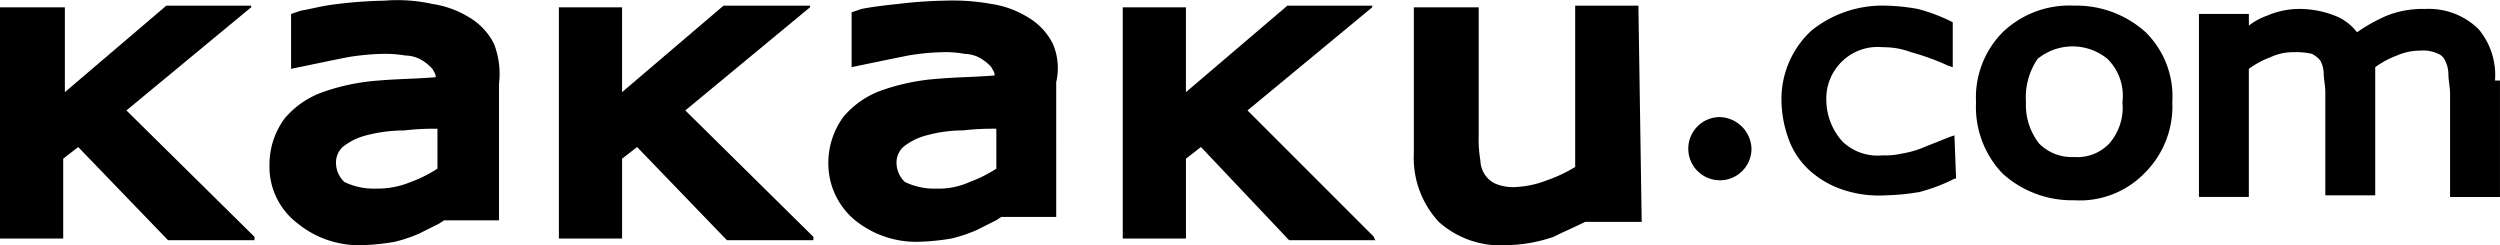
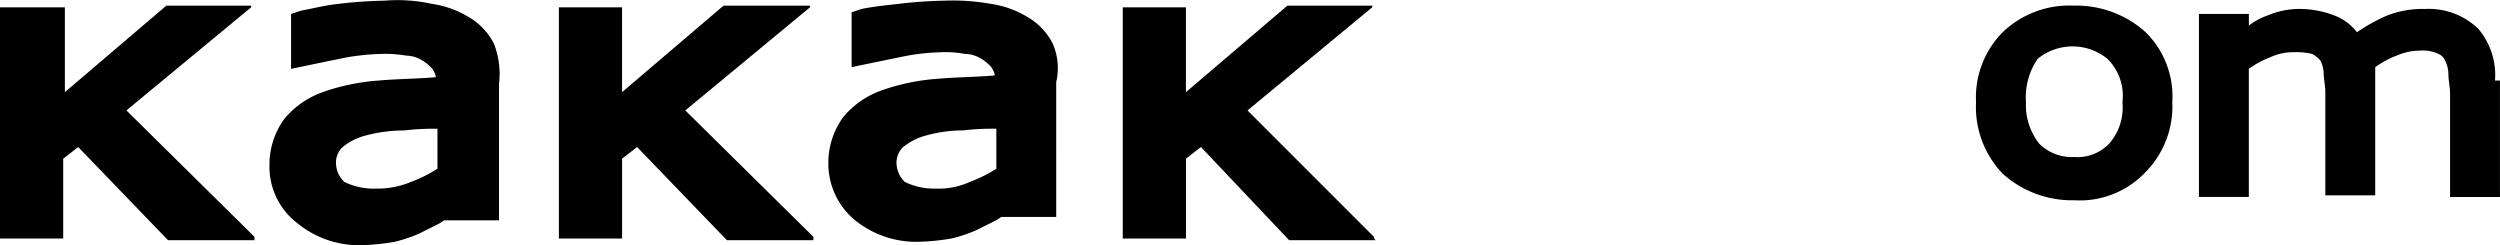
<svg xmlns="http://www.w3.org/2000/svg" id="logo-kakaku" width="227.766" height="22.355" viewBox="0 0 227.766 22.355">
-   <path id="パス_261" data-name="パス 261" d="M139.379,13.7a2.877,2.877,0,0,0-2.879,2.879,2.879,2.879,0,1,0,5.759,0h0A2.981,2.981,0,0,0,139.379,13.7Z" transform="translate(17.314 -3.033)" />
  <path id="パス_262" data-name="パス 262" d="M194.174,13.723a6.521,6.521,0,0,0-1.515-4.7,6.492,6.492,0,0,0-4.849-1.818,8.891,8.891,0,0,0-3.485.606A15.786,15.786,0,0,0,181.6,9.328a4.737,4.737,0,0,0-1.667-1.364,8.868,8.868,0,0,0-3.334-.758h0a7.453,7.453,0,0,0-3.182.606,5.881,5.881,0,0,0-1.667.909V7.661H167.2V24.331h4.546V12.662a8.164,8.164,0,0,1,1.97-1.061,4.84,4.84,0,0,1,2.122-.455,6.216,6.216,0,0,1,1.667.152,2.661,2.661,0,0,1,.758.606,2.81,2.81,0,0,1,.3,1.061c0,.606.152,1.212.152,1.818v9.4h4.546V12.51a8.164,8.164,0,0,1,1.97-1.061A5.348,5.348,0,0,1,187.355,11a3.263,3.263,0,0,1,1.667.3,1.183,1.183,0,0,1,.606.606,2.855,2.855,0,0,1,.3,1.212c0,.606.152,1.212.152,1.818v9.4h4.546V13.723Z" transform="translate(33.137 -6.389)" />
  <path id="パス_263" data-name="パス 263" d="M171.687,15.795a8.222,8.222,0,0,0-2.425-6.365,9.417,9.417,0,0,0-6.516-2.425h0A8.77,8.77,0,0,0,156.23,9.43a8.433,8.433,0,0,0-2.425,6.365h0a8.77,8.77,0,0,0,2.425,6.516,9.417,9.417,0,0,0,6.516,2.425h0a8.222,8.222,0,0,0,6.365-2.425,8.553,8.553,0,0,0,2.576-6.516Zm-4.546,0a4.99,4.99,0,0,1-1.212,3.789,4.01,4.01,0,0,1-3.182,1.212,4.216,4.216,0,0,1-3.182-1.212,5.683,5.683,0,0,1-1.212-3.789,6.22,6.22,0,0,1,1.061-3.94,5.024,5.024,0,0,1,6.365,0,4.719,4.719,0,0,1,1.364,3.94Z" transform="translate(26.225 -6.491)" />
-   <path id="パス_264" data-name="パス 264" d="M157.86,18.826l-.455.152-2.273.909a8.686,8.686,0,0,1-2.122.606,6.216,6.216,0,0,1-1.667.152,4.651,4.651,0,0,1-3.637-1.212,5.667,5.667,0,0,1-1.515-3.789,4.7,4.7,0,0,1,1.515-3.637,4.651,4.651,0,0,1,3.637-1.212,7.079,7.079,0,0,1,2.576.455,21.628,21.628,0,0,1,3.334,1.212l.455.152h0V8.673h0V8.521l-.3-.152a16.158,16.158,0,0,0-2.879-1.061,18.567,18.567,0,0,0-2.879-.3h0a10.306,10.306,0,0,0-6.819,2.273,8.483,8.483,0,0,0-2.728,6.365h0a10.552,10.552,0,0,0,.758,3.789,7.014,7.014,0,0,0,1.97,2.728,8.546,8.546,0,0,0,3.031,1.667,10.423,10.423,0,0,0,3.789.455,20.537,20.537,0,0,0,3.031-.3,16.158,16.158,0,0,0,2.879-1.061l.3-.152h.152l-.152-3.94Z" transform="translate(20.2 -6.492)" />
  <path id="パス_265" data-name="パス 265" d="M58.186,28.064,46.517,16.547l11.366-9.4V7H50.154L40.91,14.88V7.152H35V28.216h5.759V20.942l1.364-1.061,8.183,8.486h7.88Z" transform="translate(-35 -6.486)" />
  <path id="パス_266" data-name="パス 266" d="M91.786,28.064,80.117,16.547l11.366-9.4V7H83.6l-9.244,7.88V7.152H68.6V28.216h5.759V20.942l1.364-1.061,8.183,8.486h7.88c0-.152,0-.3,0-.3Z" transform="translate(-17.682 -6.486)" />
  <path id="パス_267" data-name="パス 267" d="M125.383,28.064,113.866,16.547l11.366-9.4V7H117.5l-9.244,7.88V7.152H102.5V28.216h5.759V20.942l1.364-1.061,8.032,8.486h7.88A.469.469,0,0,1,125.383,28.064Z" transform="translate(-0.21 -6.486)" />
  <path id="パス_268" data-name="パス 268" d="M71.658,10.66a5.85,5.85,0,0,0-2.273-2.425,8.847,8.847,0,0,0-3.334-1.212,14.666,14.666,0,0,0-4.395-.3,39.934,39.934,0,0,0-4.243.3c-1.364.152-2.425.455-3.334.606l-.455.152-.455.152h0v5h0s3.637-.758,5.152-1.061a22.776,22.776,0,0,1,3.031-.3,11.47,11.47,0,0,1,2.273.152,2.924,2.924,0,0,1,1.515.455,4.018,4.018,0,0,1,.909.758c.152.3.3.455.3.758-1.818.152-3.485.152-5.152.3a19.473,19.473,0,0,0-5.152,1.061,8.077,8.077,0,0,0-3.485,2.425A7.089,7.089,0,0,0,51.2,21.723h0a6.465,6.465,0,0,0,2.576,5.3h0A8.858,8.858,0,0,0,59.535,29h0a20.538,20.538,0,0,0,3.031-.3,13.335,13.335,0,0,0,2.273-.758l1.818-.909.455-.3h5V14.3A7.556,7.556,0,0,0,71.658,10.66Zm-5.152,7.729v3.637a12.082,12.082,0,0,1-2.425,1.212,7.914,7.914,0,0,1-3.182.606h0a6.15,6.15,0,0,1-2.879-.606,2.433,2.433,0,0,1-.758-1.667,1.946,1.946,0,0,1,.606-1.515A5.6,5.6,0,0,1,59.989,19a13.759,13.759,0,0,1,3.485-.455A23.575,23.575,0,0,1,66.506,18.389Z" transform="translate(-26.65 -6.661)" />
  <path id="パス_269" data-name="パス 269" d="M105.258,10.64a5.85,5.85,0,0,0-2.273-2.425A8.847,8.847,0,0,0,99.651,7a20.01,20.01,0,0,0-4.243-.3,39.934,39.934,0,0,0-4.243.3c-1.515.152-2.576.3-3.334.455l-.455.152-.455.152h0v5h0S90.559,12,92.074,11.7a20.537,20.537,0,0,1,3.031-.3,9.319,9.319,0,0,1,2.122.152A2.924,2.924,0,0,1,98.742,12a4.018,4.018,0,0,1,.909.758c.152.3.3.455.3.758-1.818.152-3.485.152-5.152.3a19.473,19.473,0,0,0-5.152,1.061,8.078,8.078,0,0,0-3.485,2.425A7.089,7.089,0,0,0,84.8,21.551h0A6.7,6.7,0,0,0,87.225,26.7h0a8.858,8.858,0,0,0,5.759,1.97h0a20.537,20.537,0,0,0,3.031-.3,13.336,13.336,0,0,0,2.273-.758l1.818-.909.455-.3h5V14.125A5.629,5.629,0,0,0,105.258,10.64Zm-5.152,7.729v3.637a12.082,12.082,0,0,1-2.425,1.212,6.785,6.785,0,0,1-3.031.606h0a6.15,6.15,0,0,1-2.879-.606,2.433,2.433,0,0,1-.758-1.667,1.946,1.946,0,0,1,.606-1.515,5.6,5.6,0,0,1,2.122-1.061,12.622,12.622,0,0,1,3.334-.455A23.574,23.574,0,0,1,100.106,18.369Z" transform="translate(-9.333 -6.641)" />
-   <path id="パス_270" data-name="パス 270" d="M140.464,7h-5.759V21.7a13.435,13.435,0,0,1-2.576,1.212,8.85,8.85,0,0,1-2.728.606h0a4.159,4.159,0,0,1-1.97-.3,2.227,2.227,0,0,1-.909-.758,2.444,2.444,0,0,1-.455-1.364,11.469,11.469,0,0,1-.152-2.273V7.152h-5.91V20.487h0a8.558,8.558,0,0,0,2.273,6.213,8.435,8.435,0,0,0,6.213,2.122h0a13.919,13.919,0,0,0,4.243-.758c.909-.455,1.97-.909,2.879-1.364h5.152l-.3-19.7Z" transform="translate(8.804 -6.486)" />
</svg>